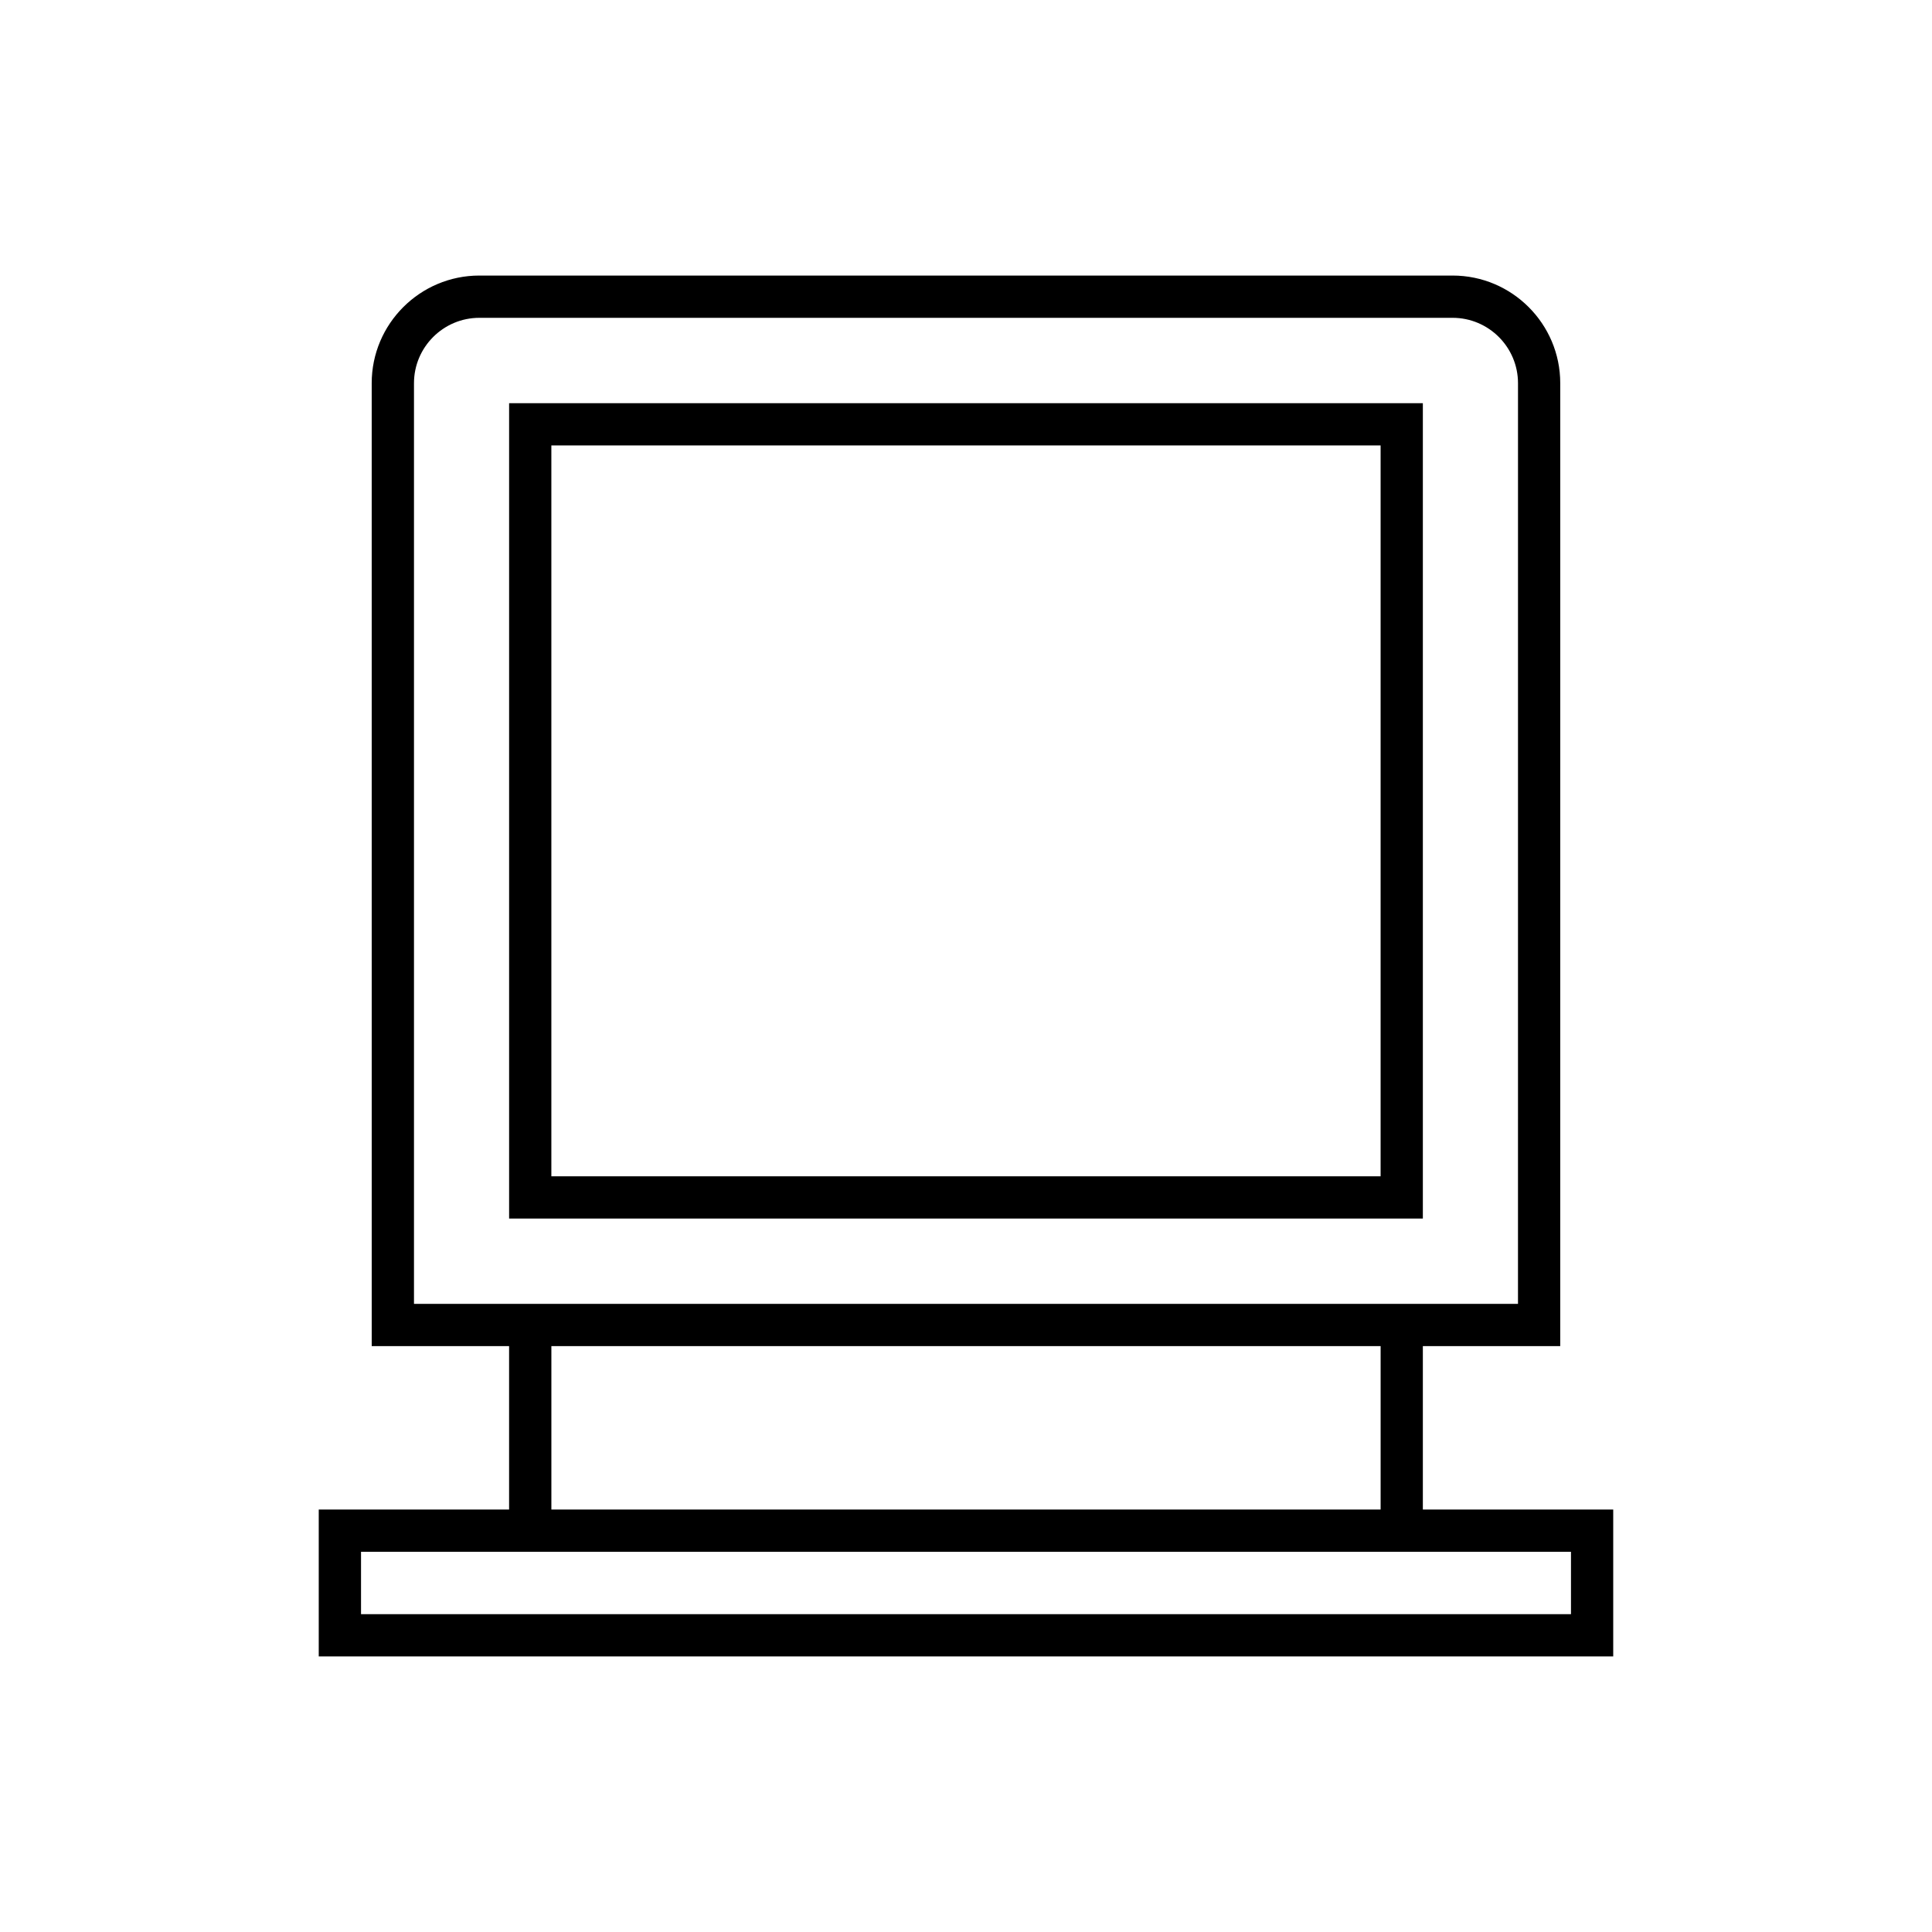
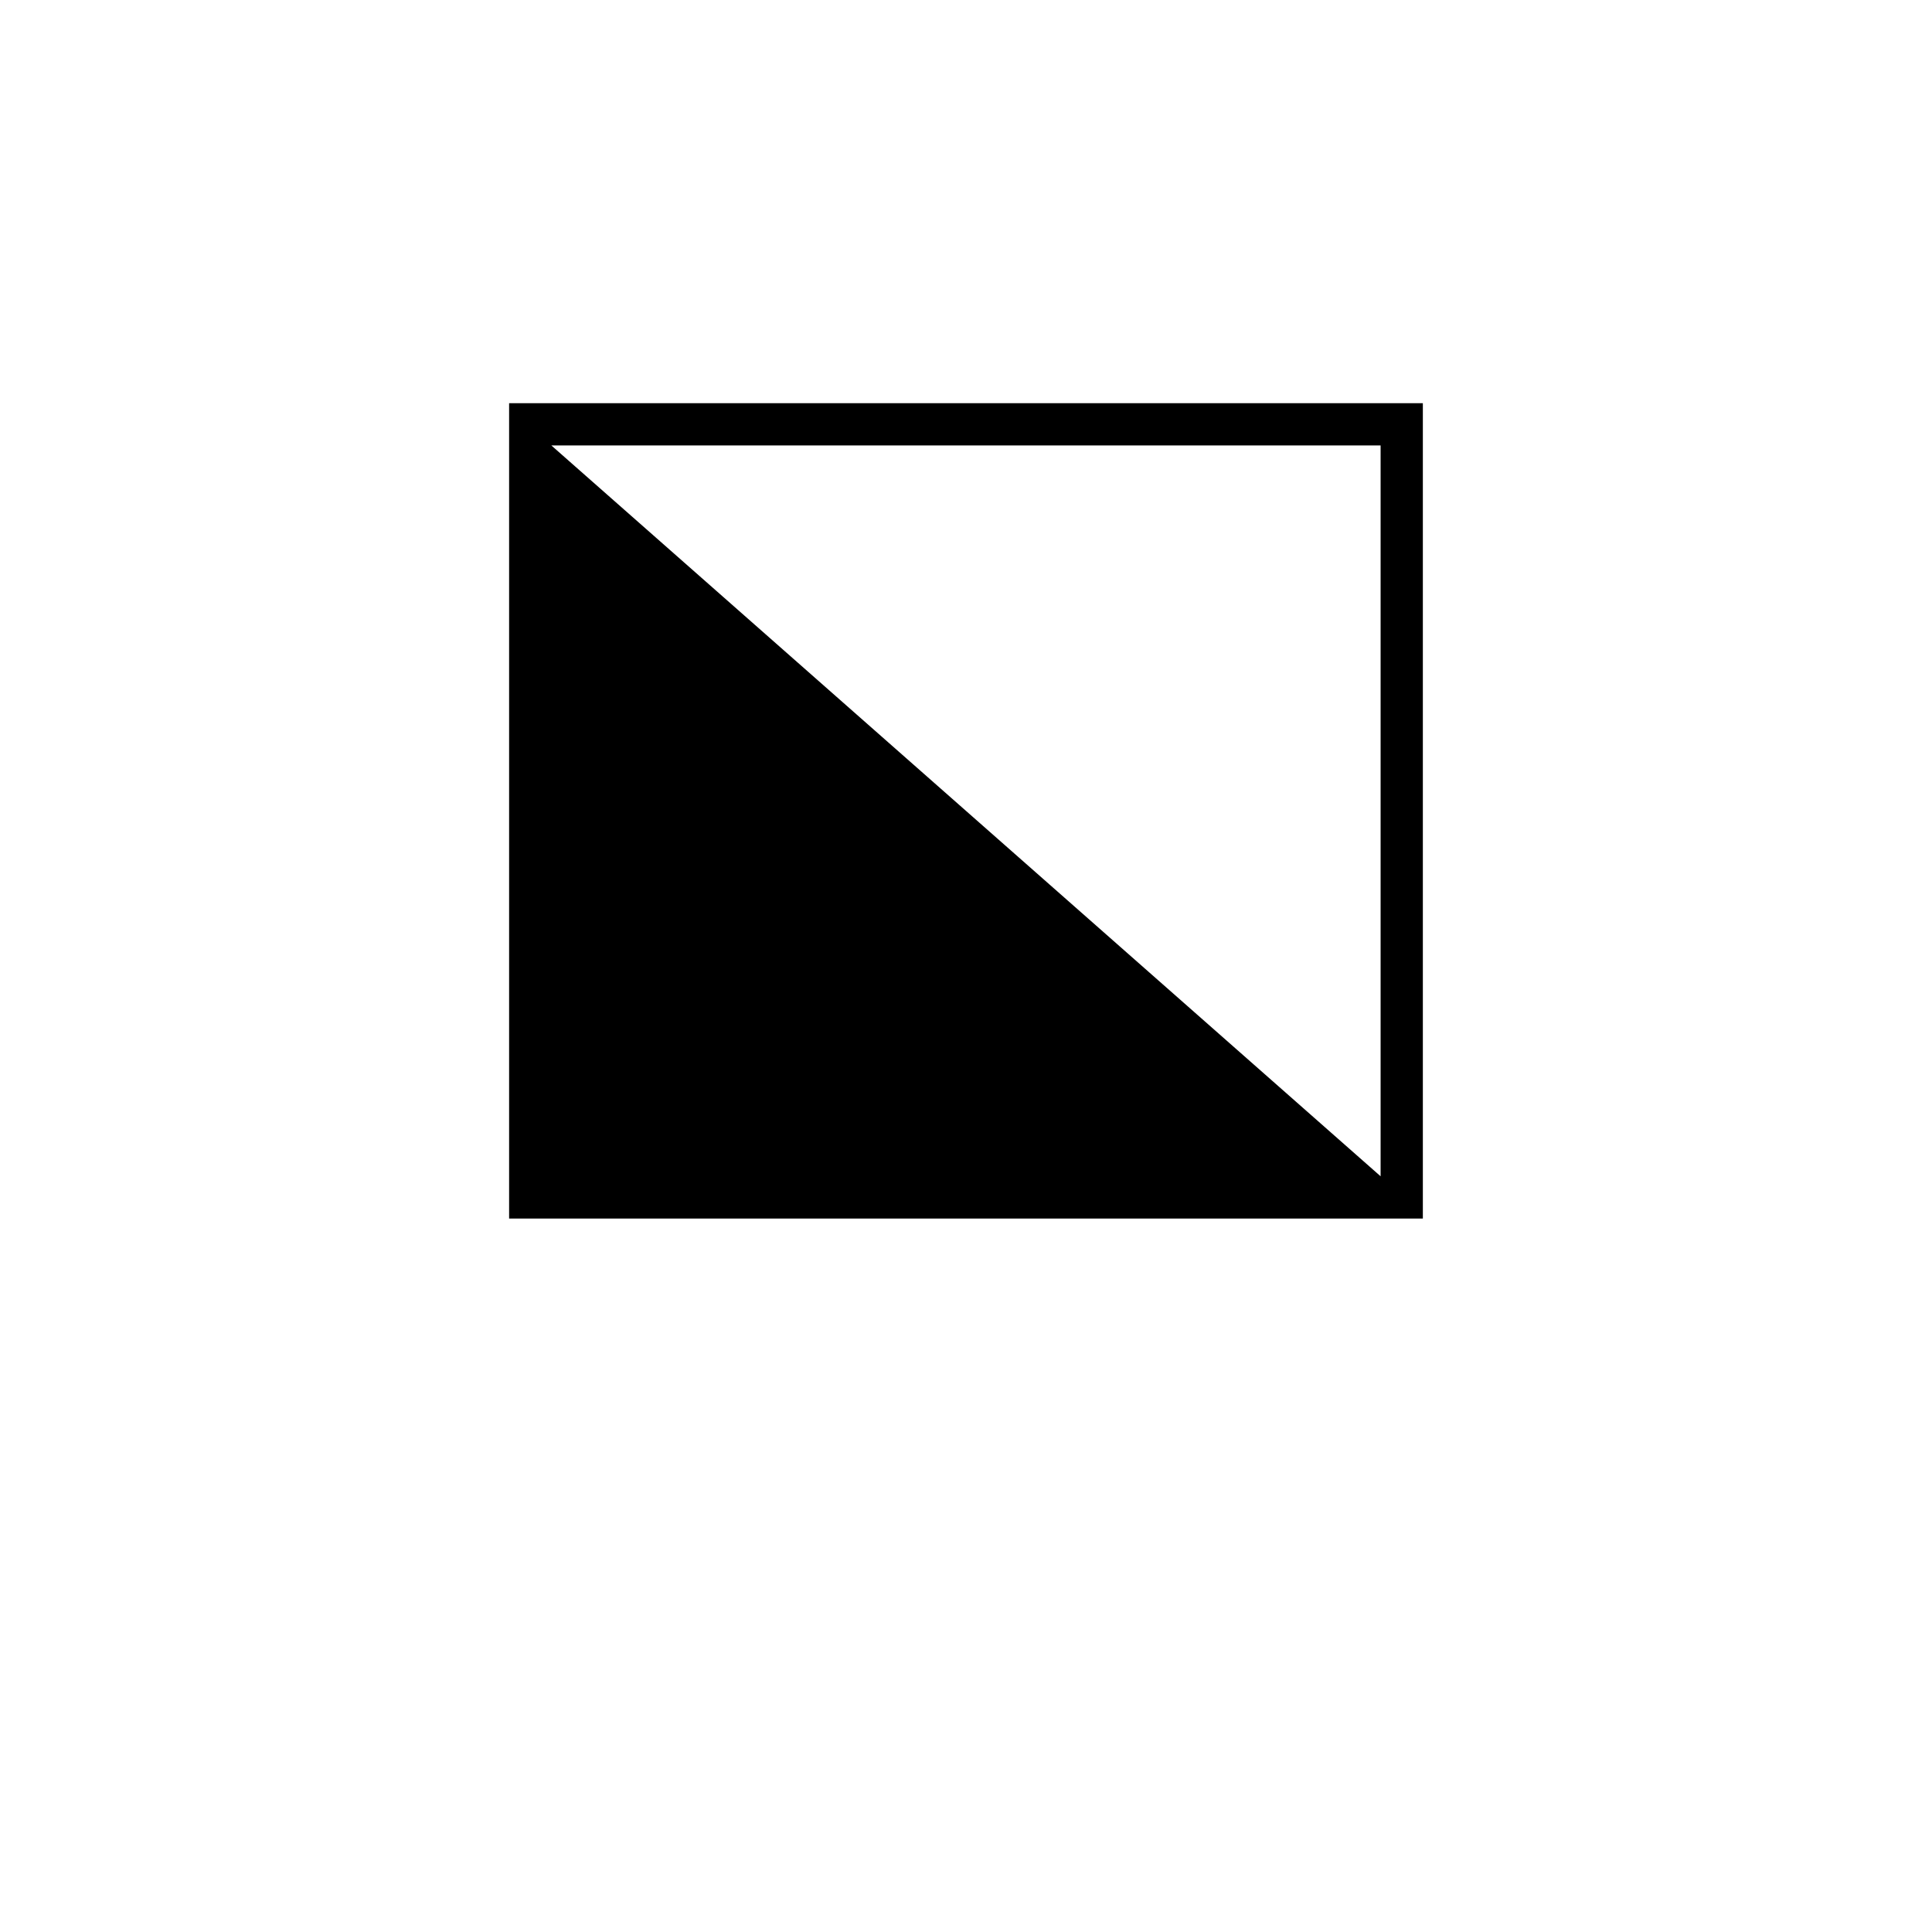
<svg xmlns="http://www.w3.org/2000/svg" fill="#000000" width="800px" height="800px" version="1.1" viewBox="144 144 512 512">
  <g>
-     <path d="m278.92 466.93h242.15v-216.08h-242.15zm11.195-204.88h219.76v193.68l-219.76 0.004z" />
-     <path d="m521.07 544.04v-43.301h36.406l0.004-255.19c0-15.727-12.793-28.523-28.523-28.523h-257.93c-15.727 0-28.523 12.797-28.523 28.523l0.004 255.19h36.406v43.301h-50.445v38.922h343.05v-38.922zm-267.36-54.496v-243.99c0-9.555 7.773-17.328 17.328-17.328h257.92c9.555 0 17.328 7.773 17.328 17.328l-0.004 243.99zm256.17 11.195v43.301h-219.76v-43.301zm50.445 71.027h-320.65v-16.531h320.65z" />
+     <path d="m278.92 466.93h242.15v-216.08h-242.15zm11.195-204.88h219.76v193.68z" />
  </g>
</svg>